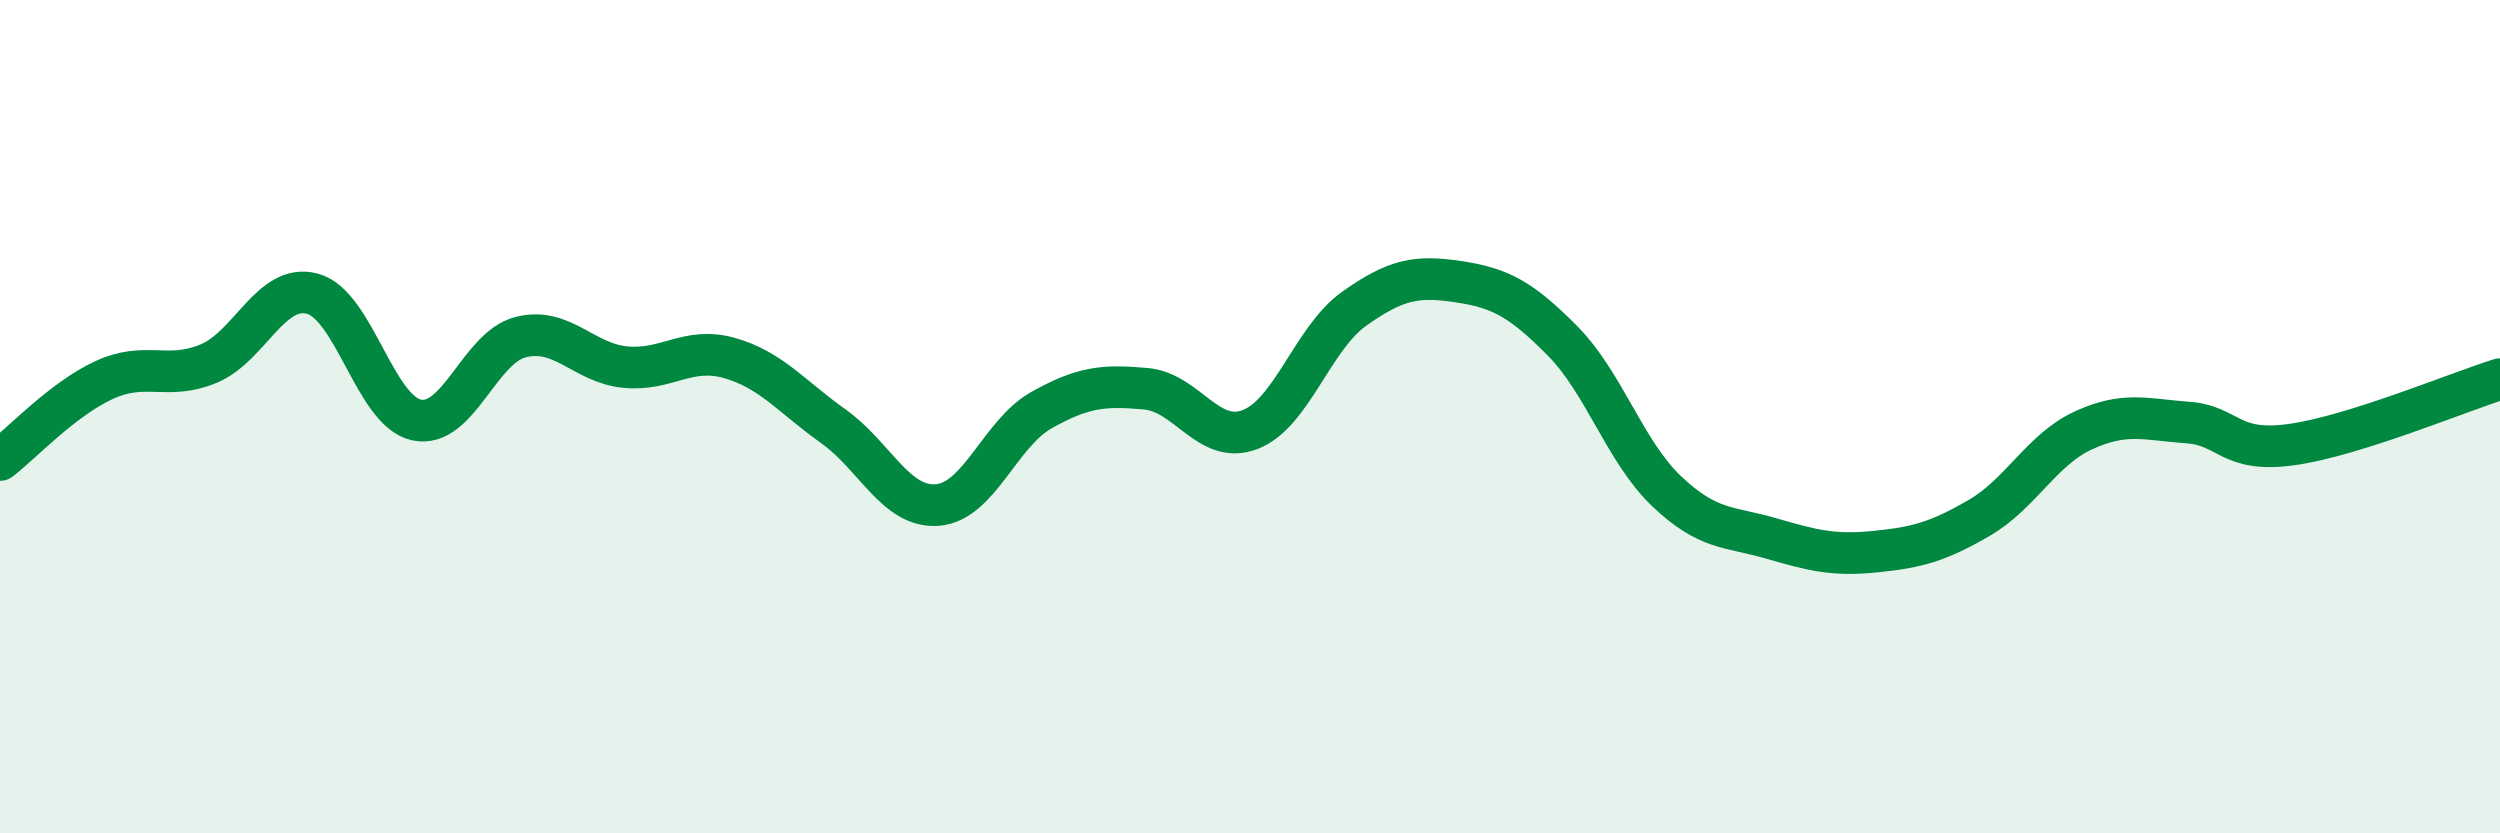
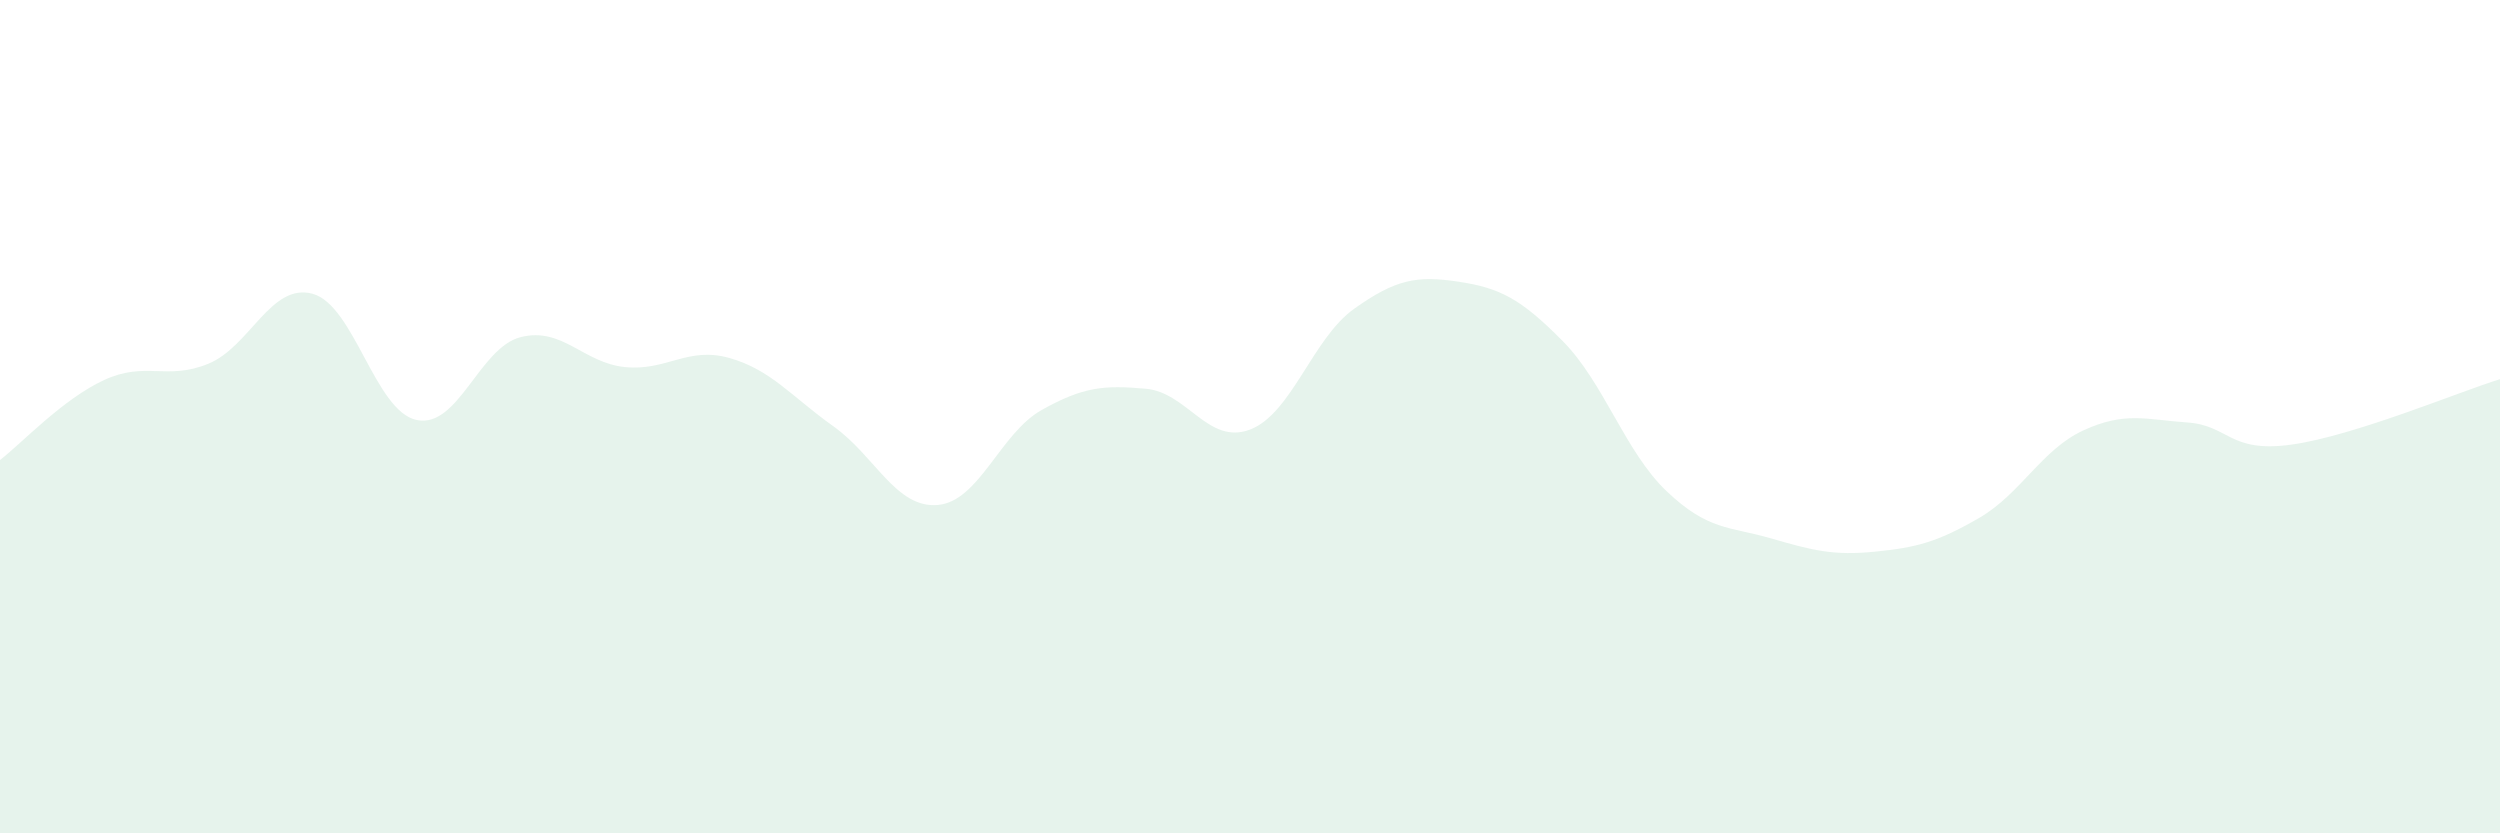
<svg xmlns="http://www.w3.org/2000/svg" width="60" height="20" viewBox="0 0 60 20">
  <path d="M 0,11.04 C 0.5,10.66 1.5,9.58 2.5,9.12 C 3.5,8.66 4,9.14 5,8.73 C 6,8.32 6.5,6.78 7.5,7.05 C 8.5,7.32 9,9.87 10,10.08 C 11,10.29 11.5,8.34 12.5,8.09 C 13.5,7.84 14,8.71 15,8.81 C 16,8.91 16.5,8.31 17.5,8.59 C 18.5,8.87 19,9.52 20,10.23 C 21,10.94 21.5,12.2 22.5,12.12 C 23.5,12.04 24,10.4 25,9.84 C 26,9.28 26.5,9.24 27.5,9.33 C 28.5,9.42 29,10.69 30,10.31 C 31,9.93 31.5,8.12 32.5,7.41 C 33.5,6.7 34,6.61 35,6.76 C 36,6.91 36.5,7.17 37.5,8.18 C 38.5,9.19 39,10.84 40,11.79 C 41,12.74 41.5,12.63 42.5,12.92 C 43.5,13.21 44,13.34 45,13.24 C 46,13.14 46.5,13.01 47.5,12.43 C 48.5,11.85 49,10.79 50,10.33 C 51,9.87 51.5,10.07 52.5,10.14 C 53.5,10.21 53.5,10.88 55,10.67 C 56.5,10.46 59,9.41 60,9.1L60 20L0 20Z" fill="#008740" opacity="0.1" stroke-linecap="round" stroke-linejoin="round" />
-   <path d="M 0,11.04 C 0.5,10.66 1.5,9.58 2.5,9.12 C 3.5,8.66 4,9.14 5,8.73 C 6,8.32 6.5,6.78 7.5,7.05 C 8.5,7.32 9,9.87 10,10.08 C 11,10.29 11.5,8.34 12.5,8.09 C 13.5,7.84 14,8.71 15,8.81 C 16,8.91 16.5,8.31 17.5,8.59 C 18.5,8.87 19,9.52 20,10.23 C 21,10.94 21.5,12.2 22.5,12.12 C 23.5,12.04 24,10.4 25,9.84 C 26,9.28 26.5,9.24 27.5,9.33 C 28.5,9.42 29,10.69 30,10.31 C 31,9.93 31.5,8.12 32.5,7.41 C 33.5,6.7 34,6.61 35,6.76 C 36,6.91 36.5,7.17 37.5,8.18 C 38.5,9.19 39,10.84 40,11.79 C 41,12.74 41.5,12.63 42.5,12.92 C 43.5,13.21 44,13.34 45,13.24 C 46,13.14 46.5,13.01 47.5,12.43 C 48.5,11.85 49,10.79 50,10.33 C 51,9.87 51.5,10.07 52.5,10.14 C 53.5,10.21 53.5,10.88 55,10.67 C 56.5,10.46 59,9.41 60,9.1" stroke="#008740" stroke-width="1" fill="none" stroke-linecap="round" stroke-linejoin="round" />
</svg>